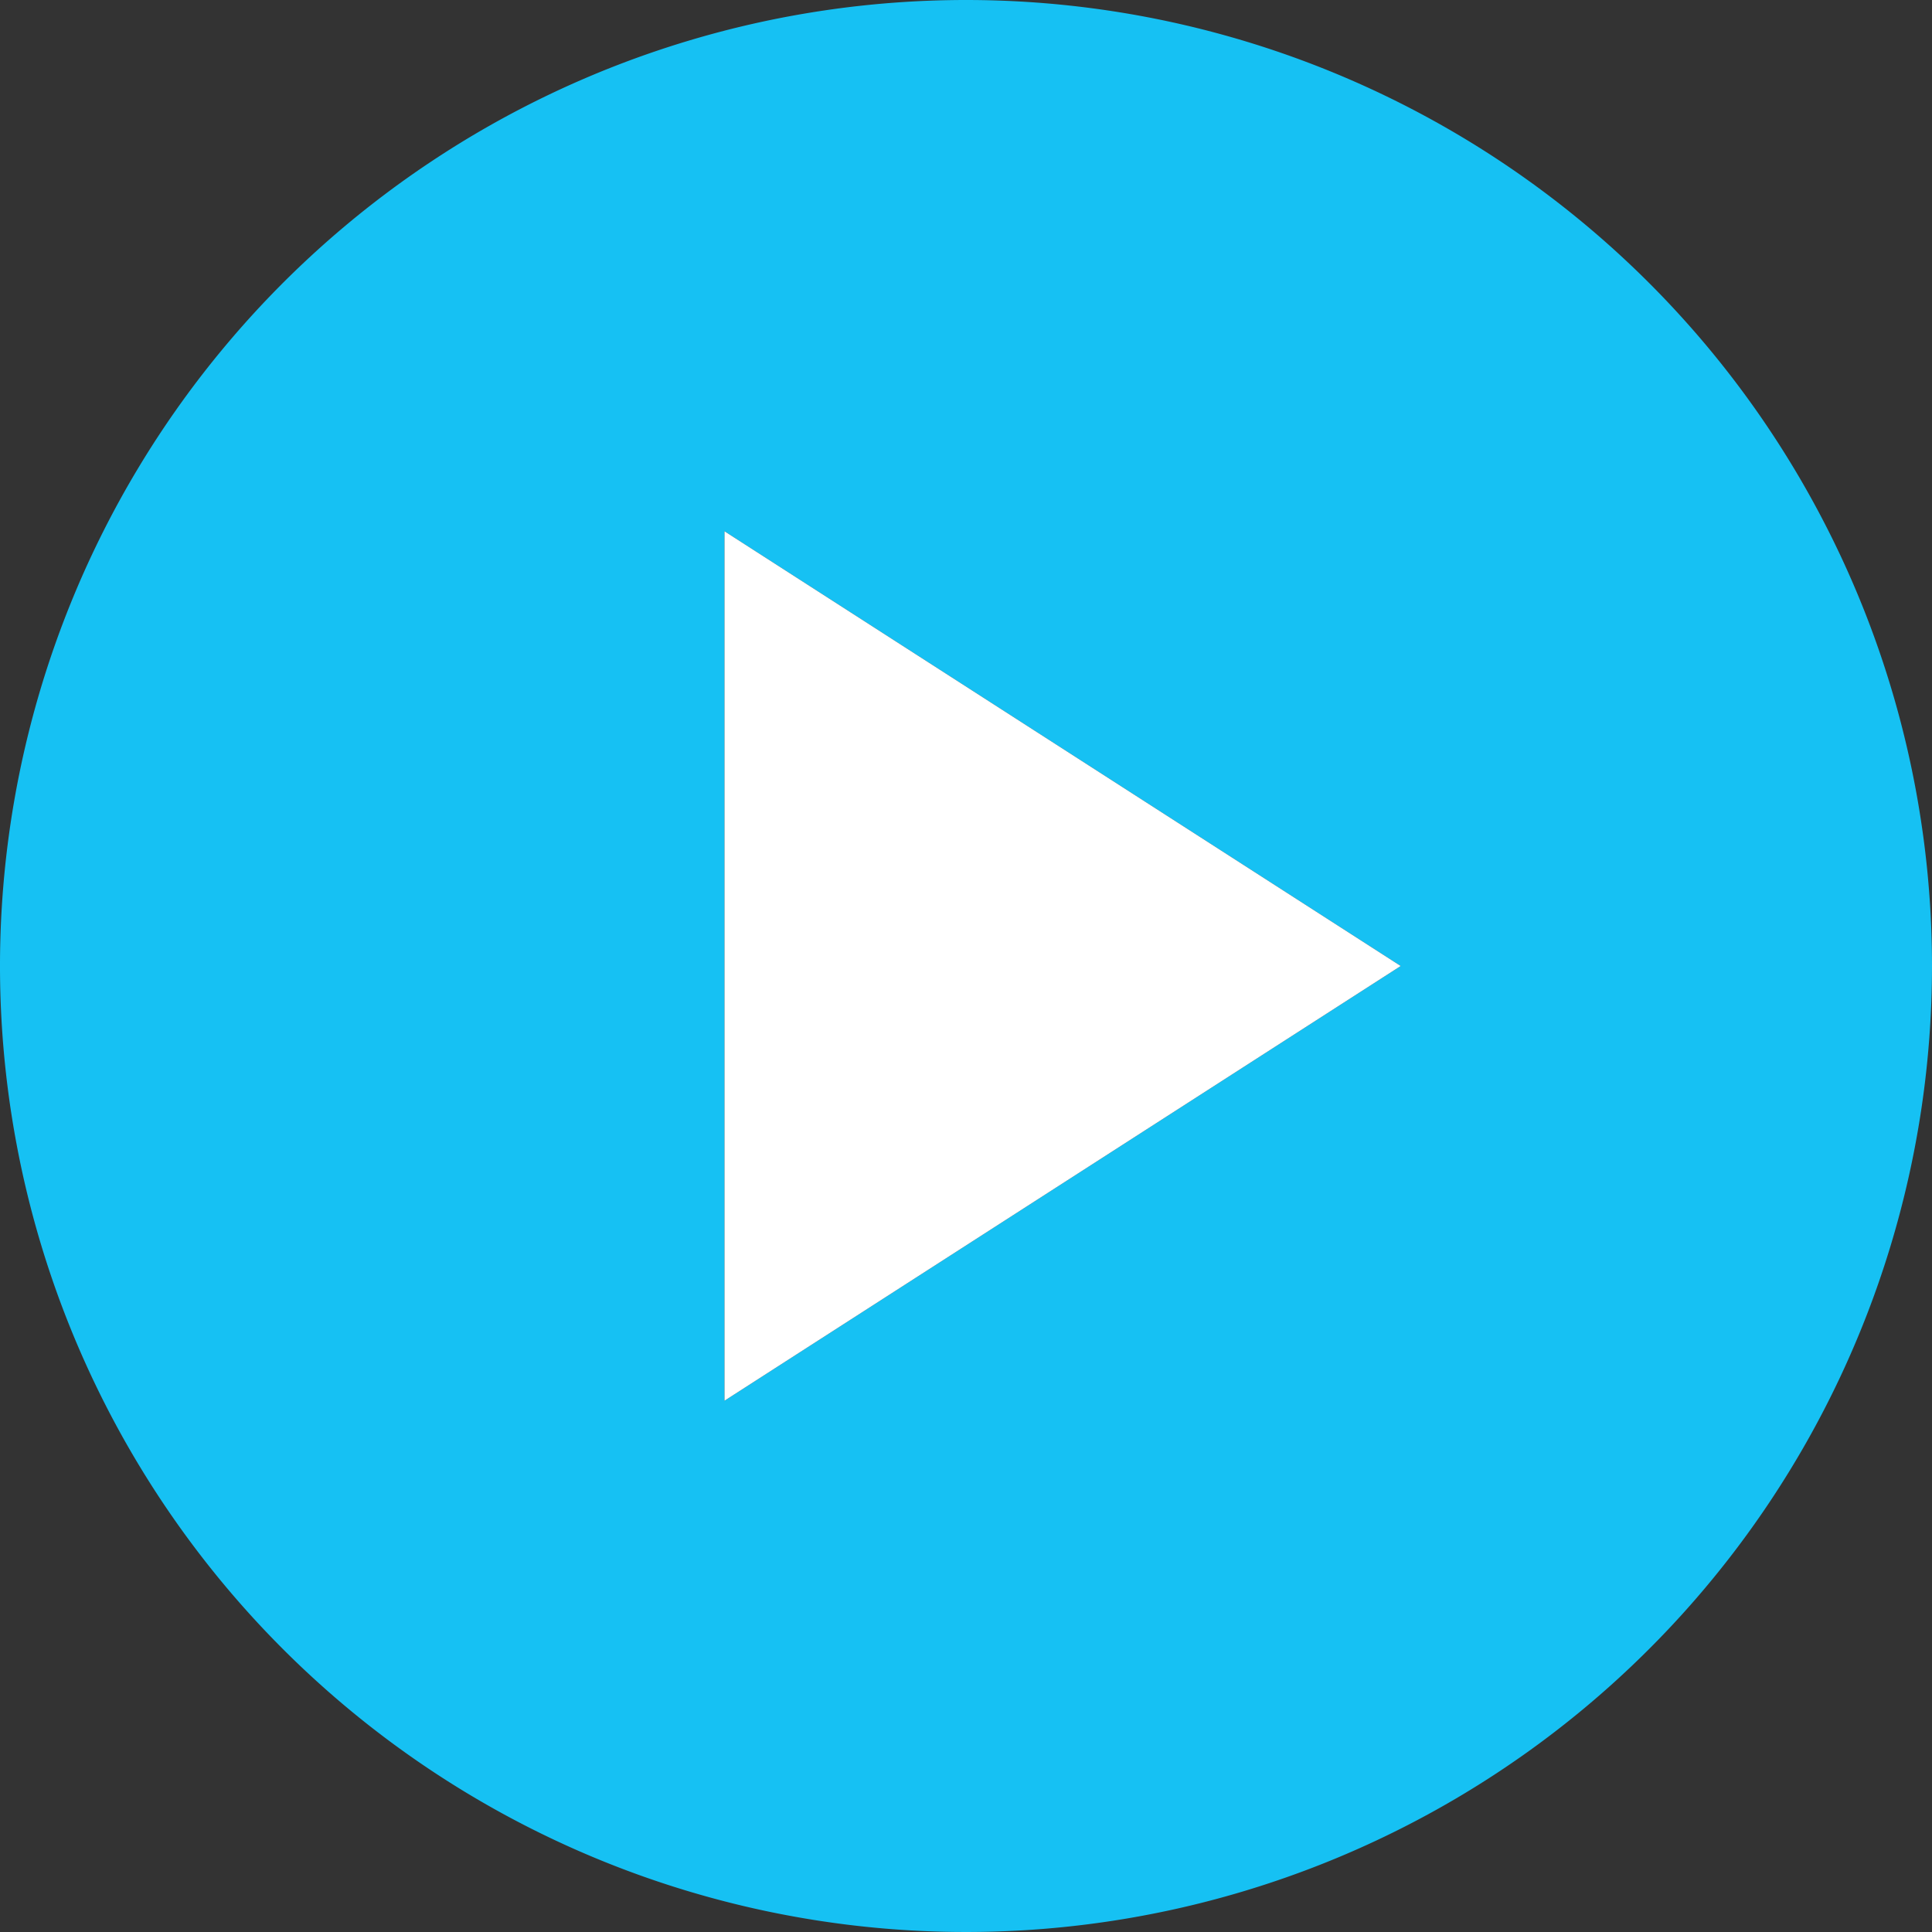
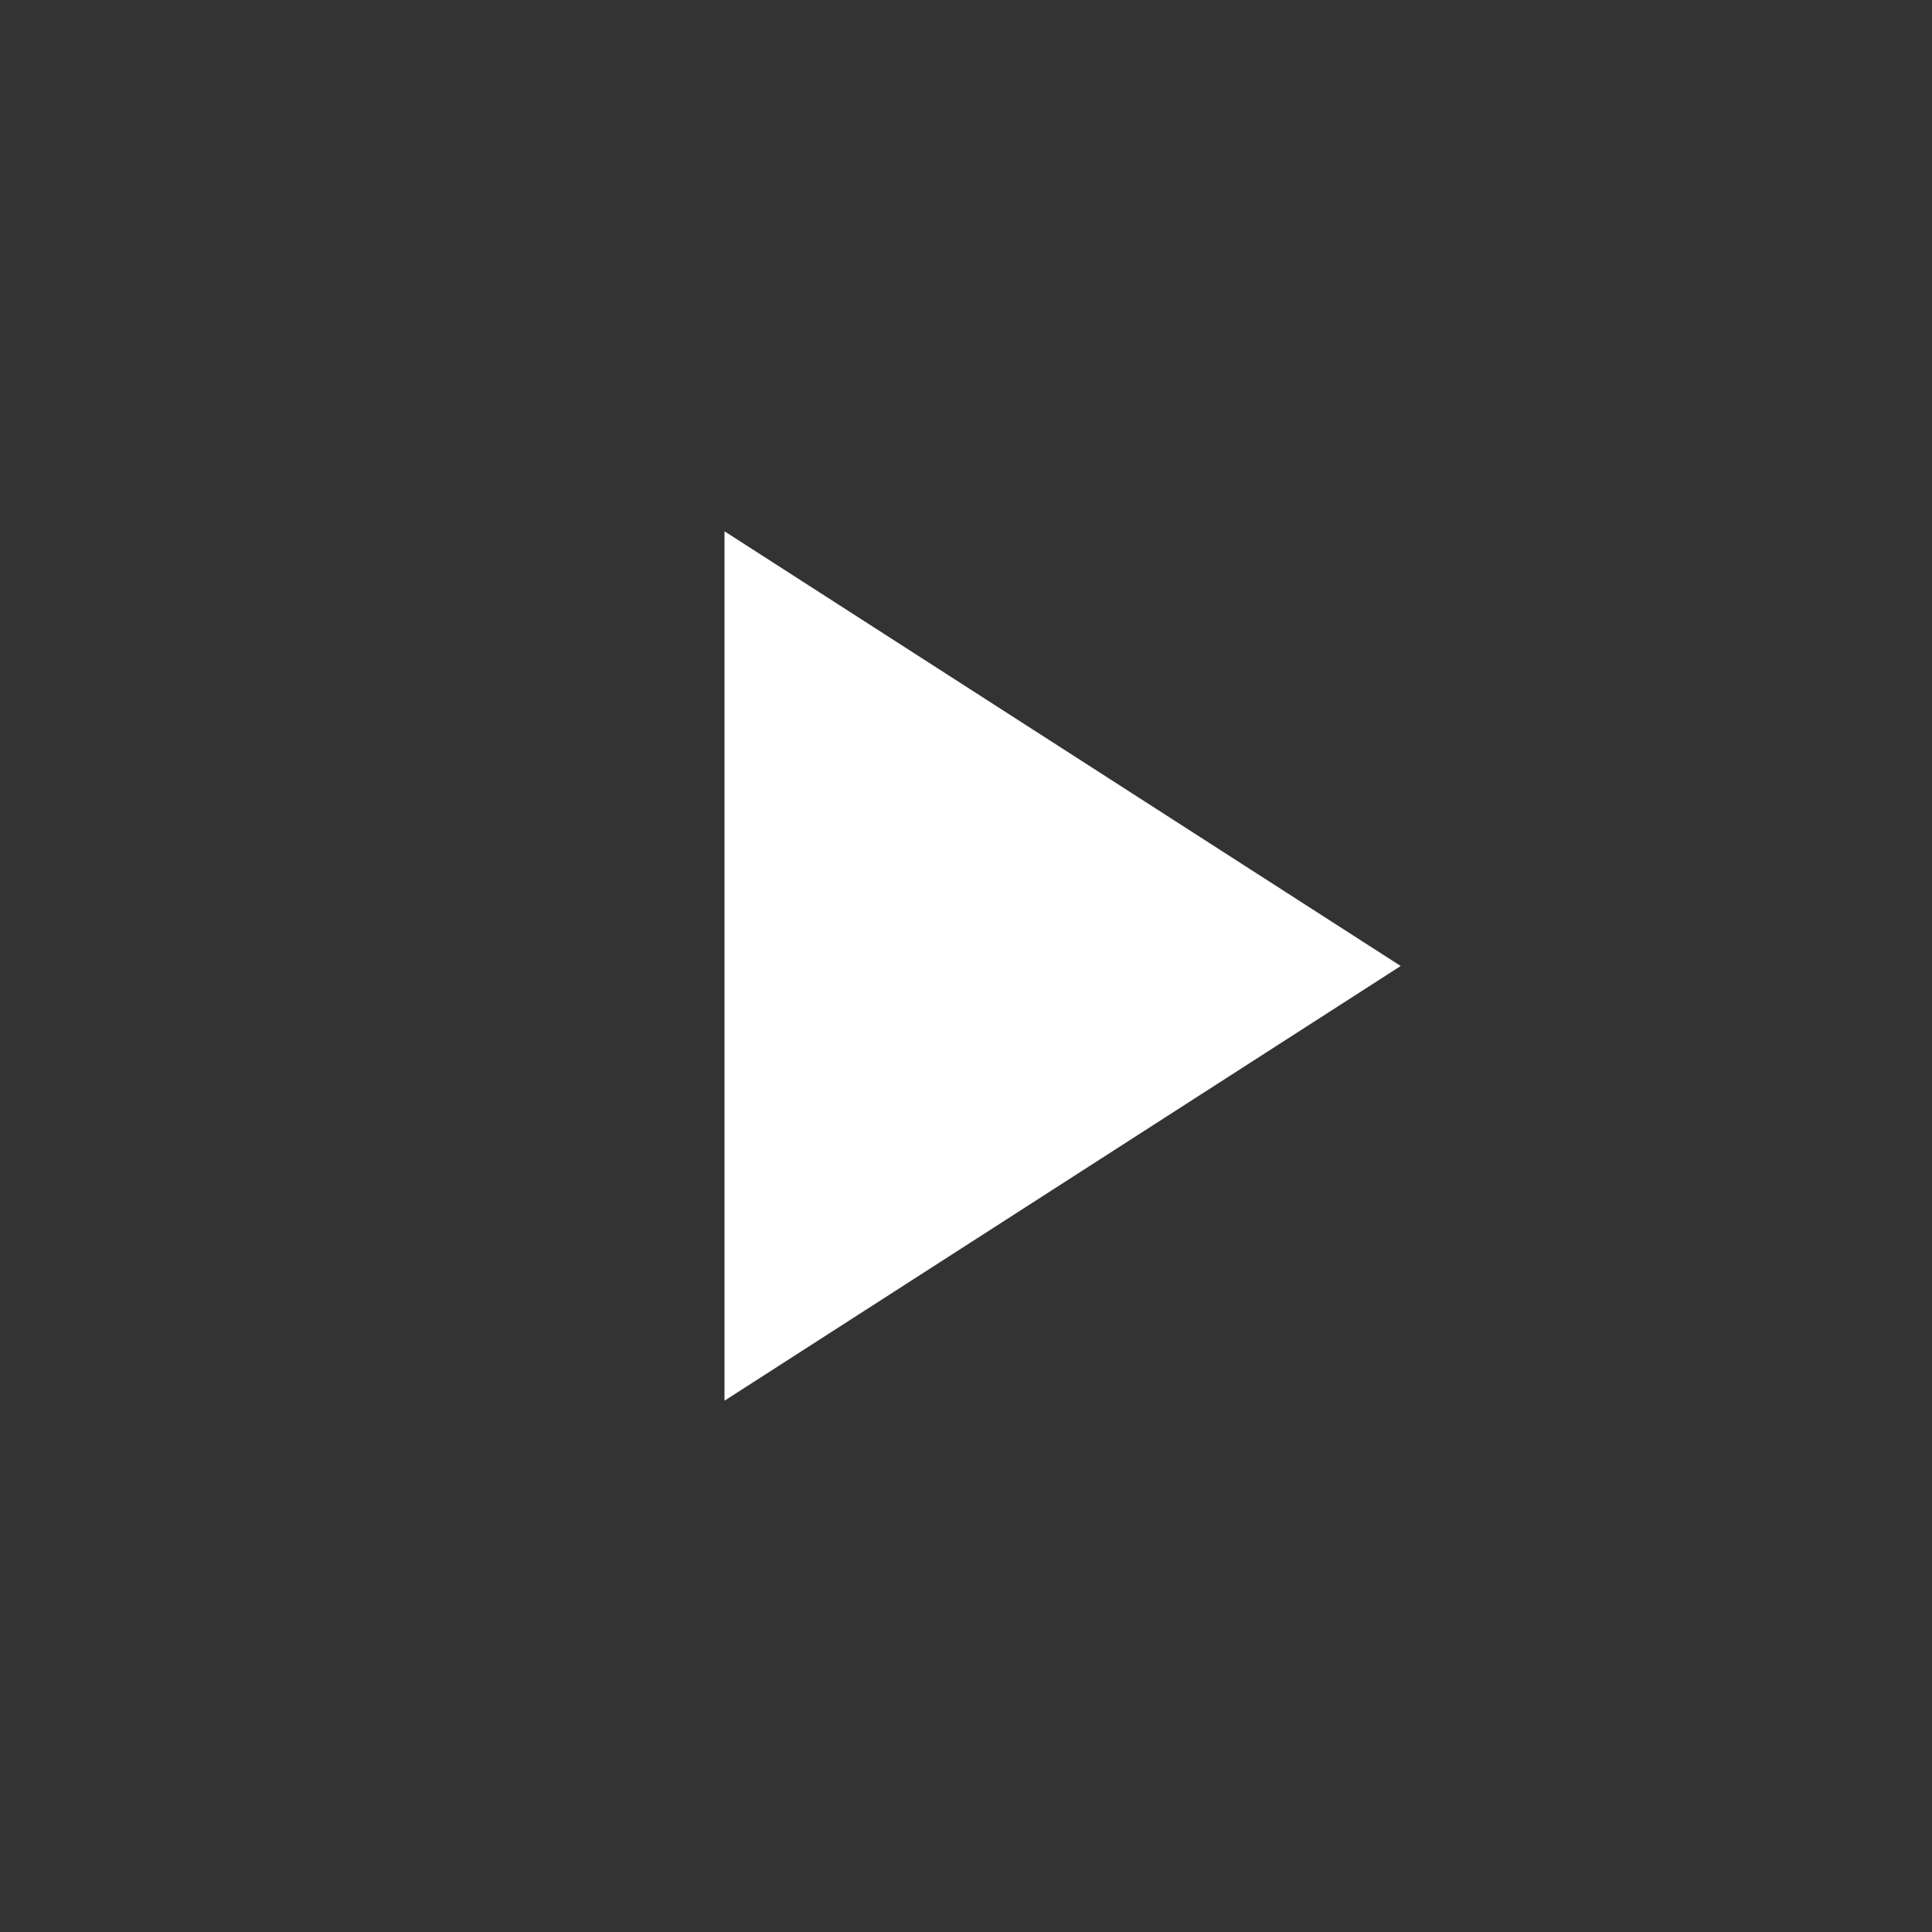
<svg xmlns="http://www.w3.org/2000/svg" data-name="Warstwa 1" width="48" height="48" viewBox="0 0 48 48">
  <rect x="0" y="0" width="48" height="48" fill="#333333" stroke="none" />
  <defs>
    <style>.cls-1{fill:#16c1f3;}.cls-2{fill:#fff;}</style>
  </defs>
-   <path class="cls-1" d="M24,0A24,24,0,1,0,48,24,24,24,0,0,0,24,0ZM18,34.8V13.2L34.8,24Z" />
  <polygon class="cls-2" points="34.8 24 18 34.8 18 13.2 34.8 24" />
</svg>